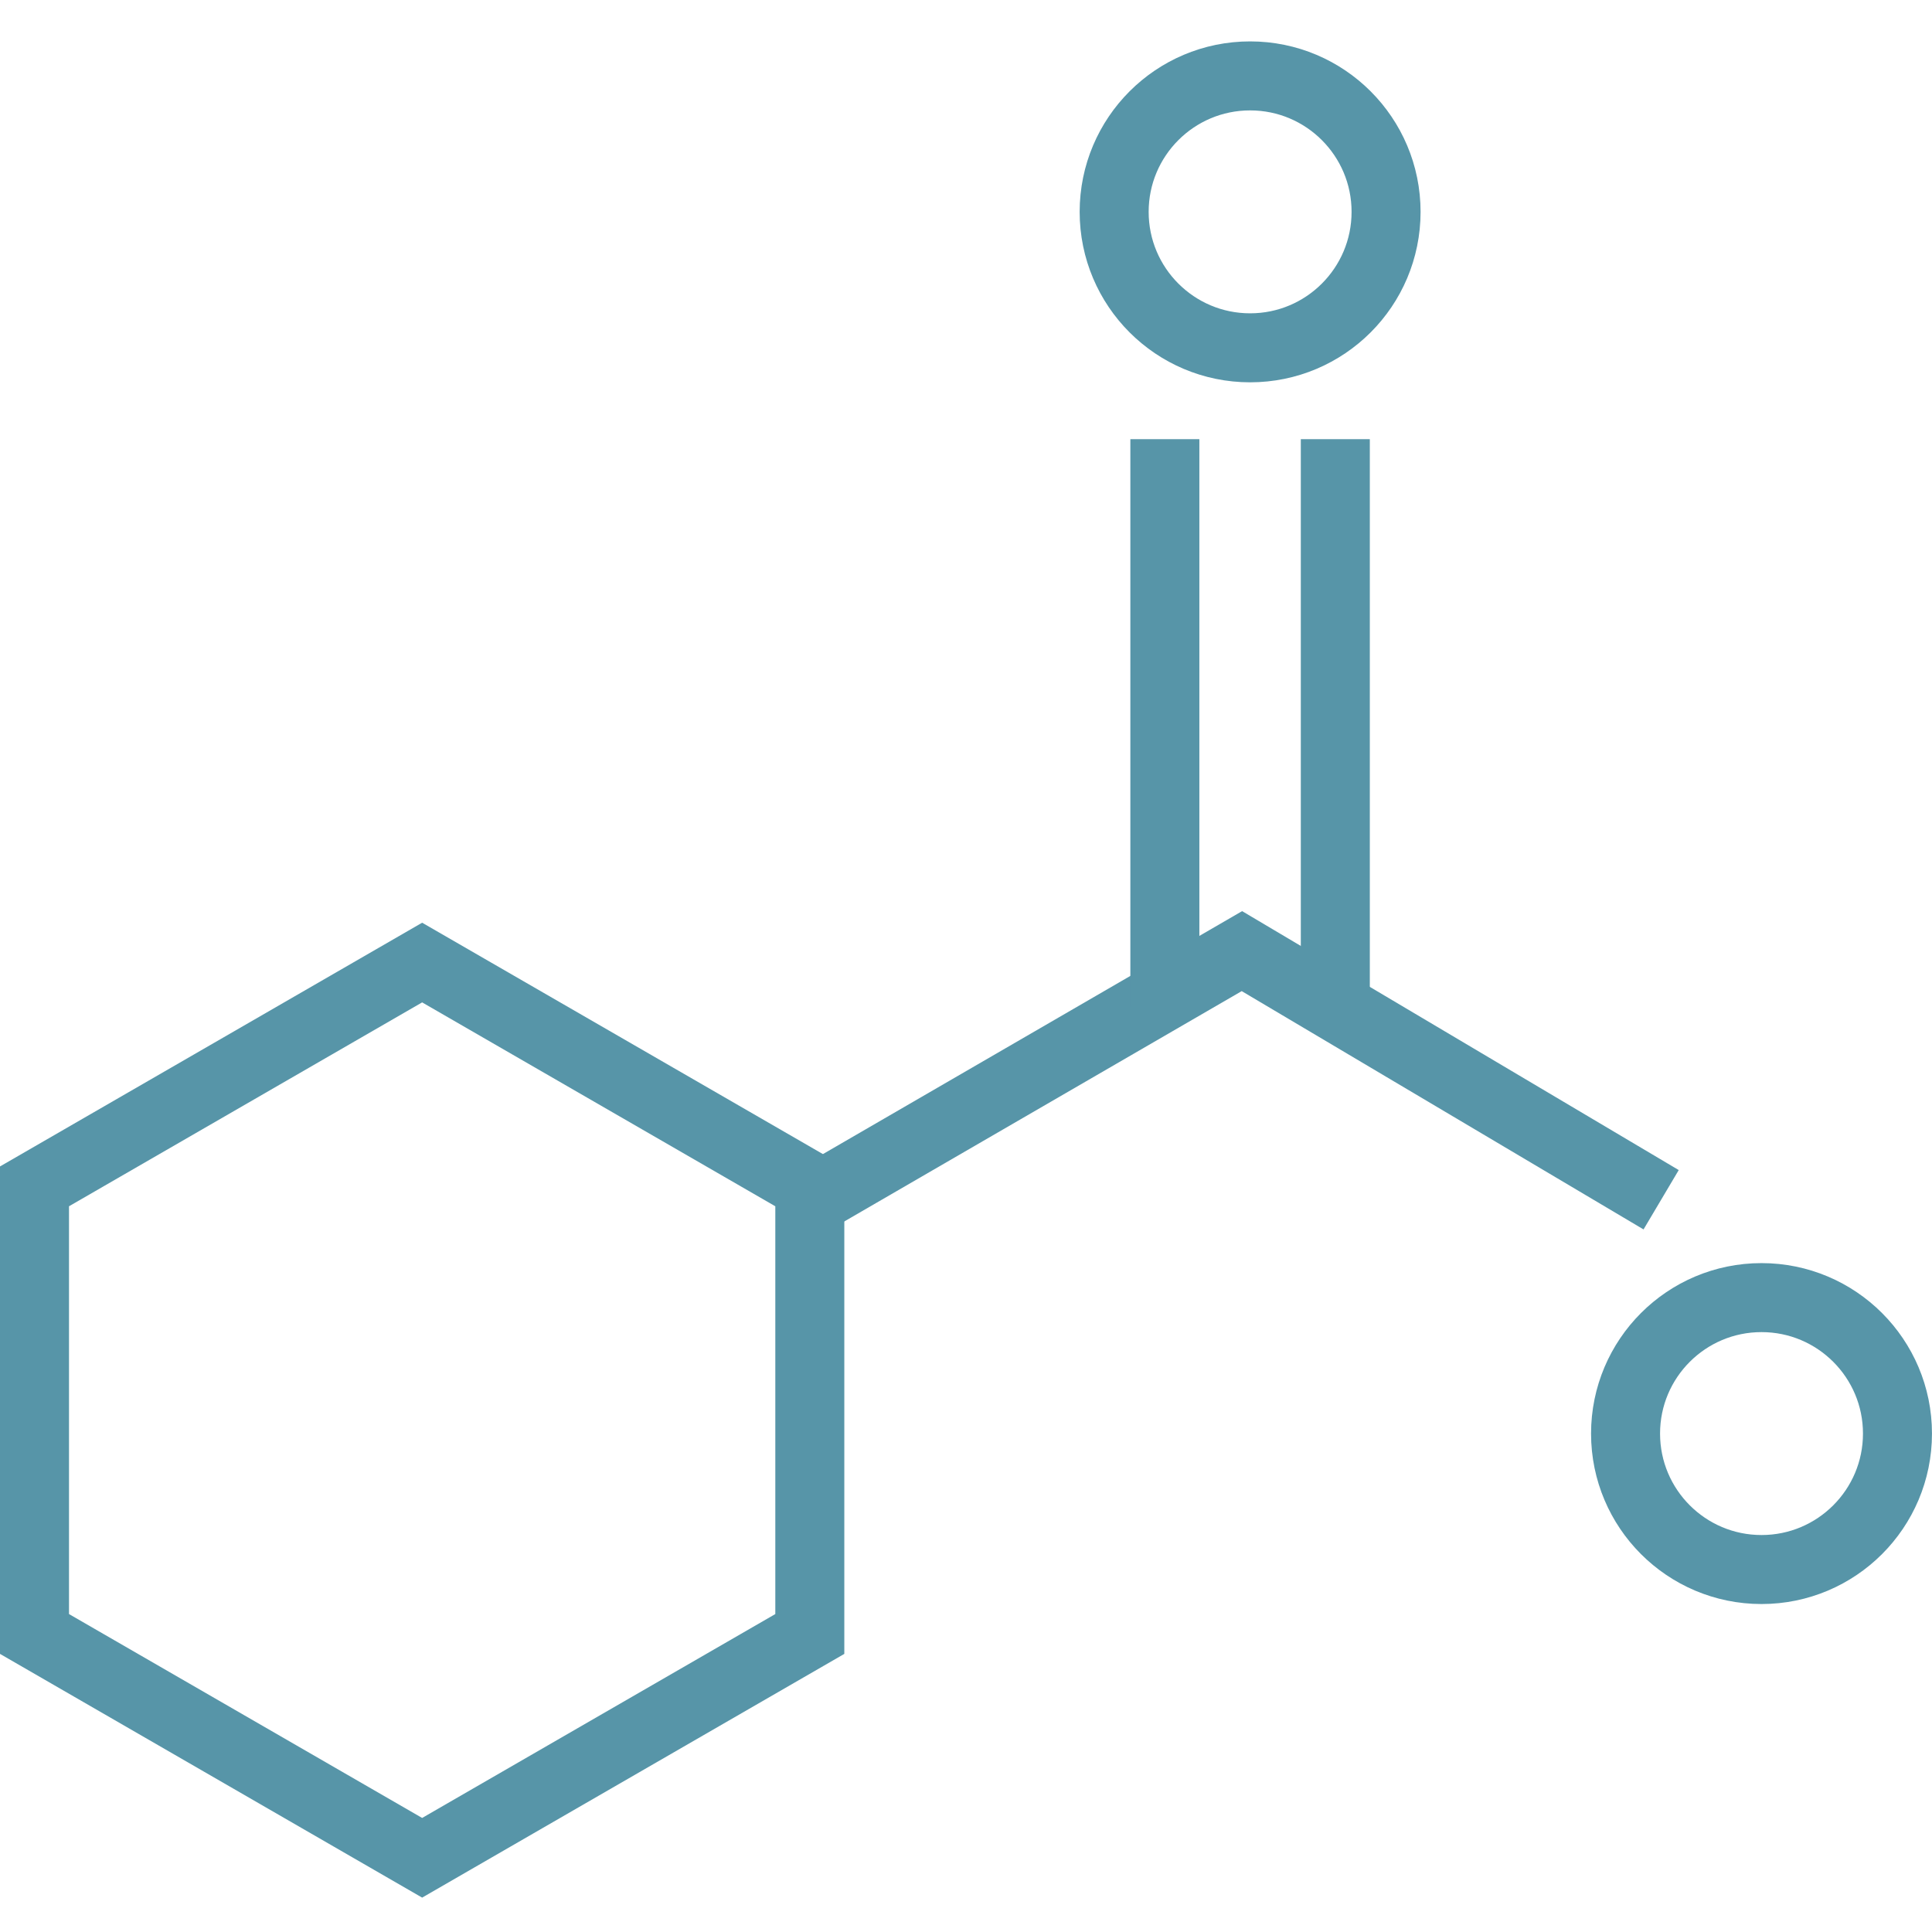
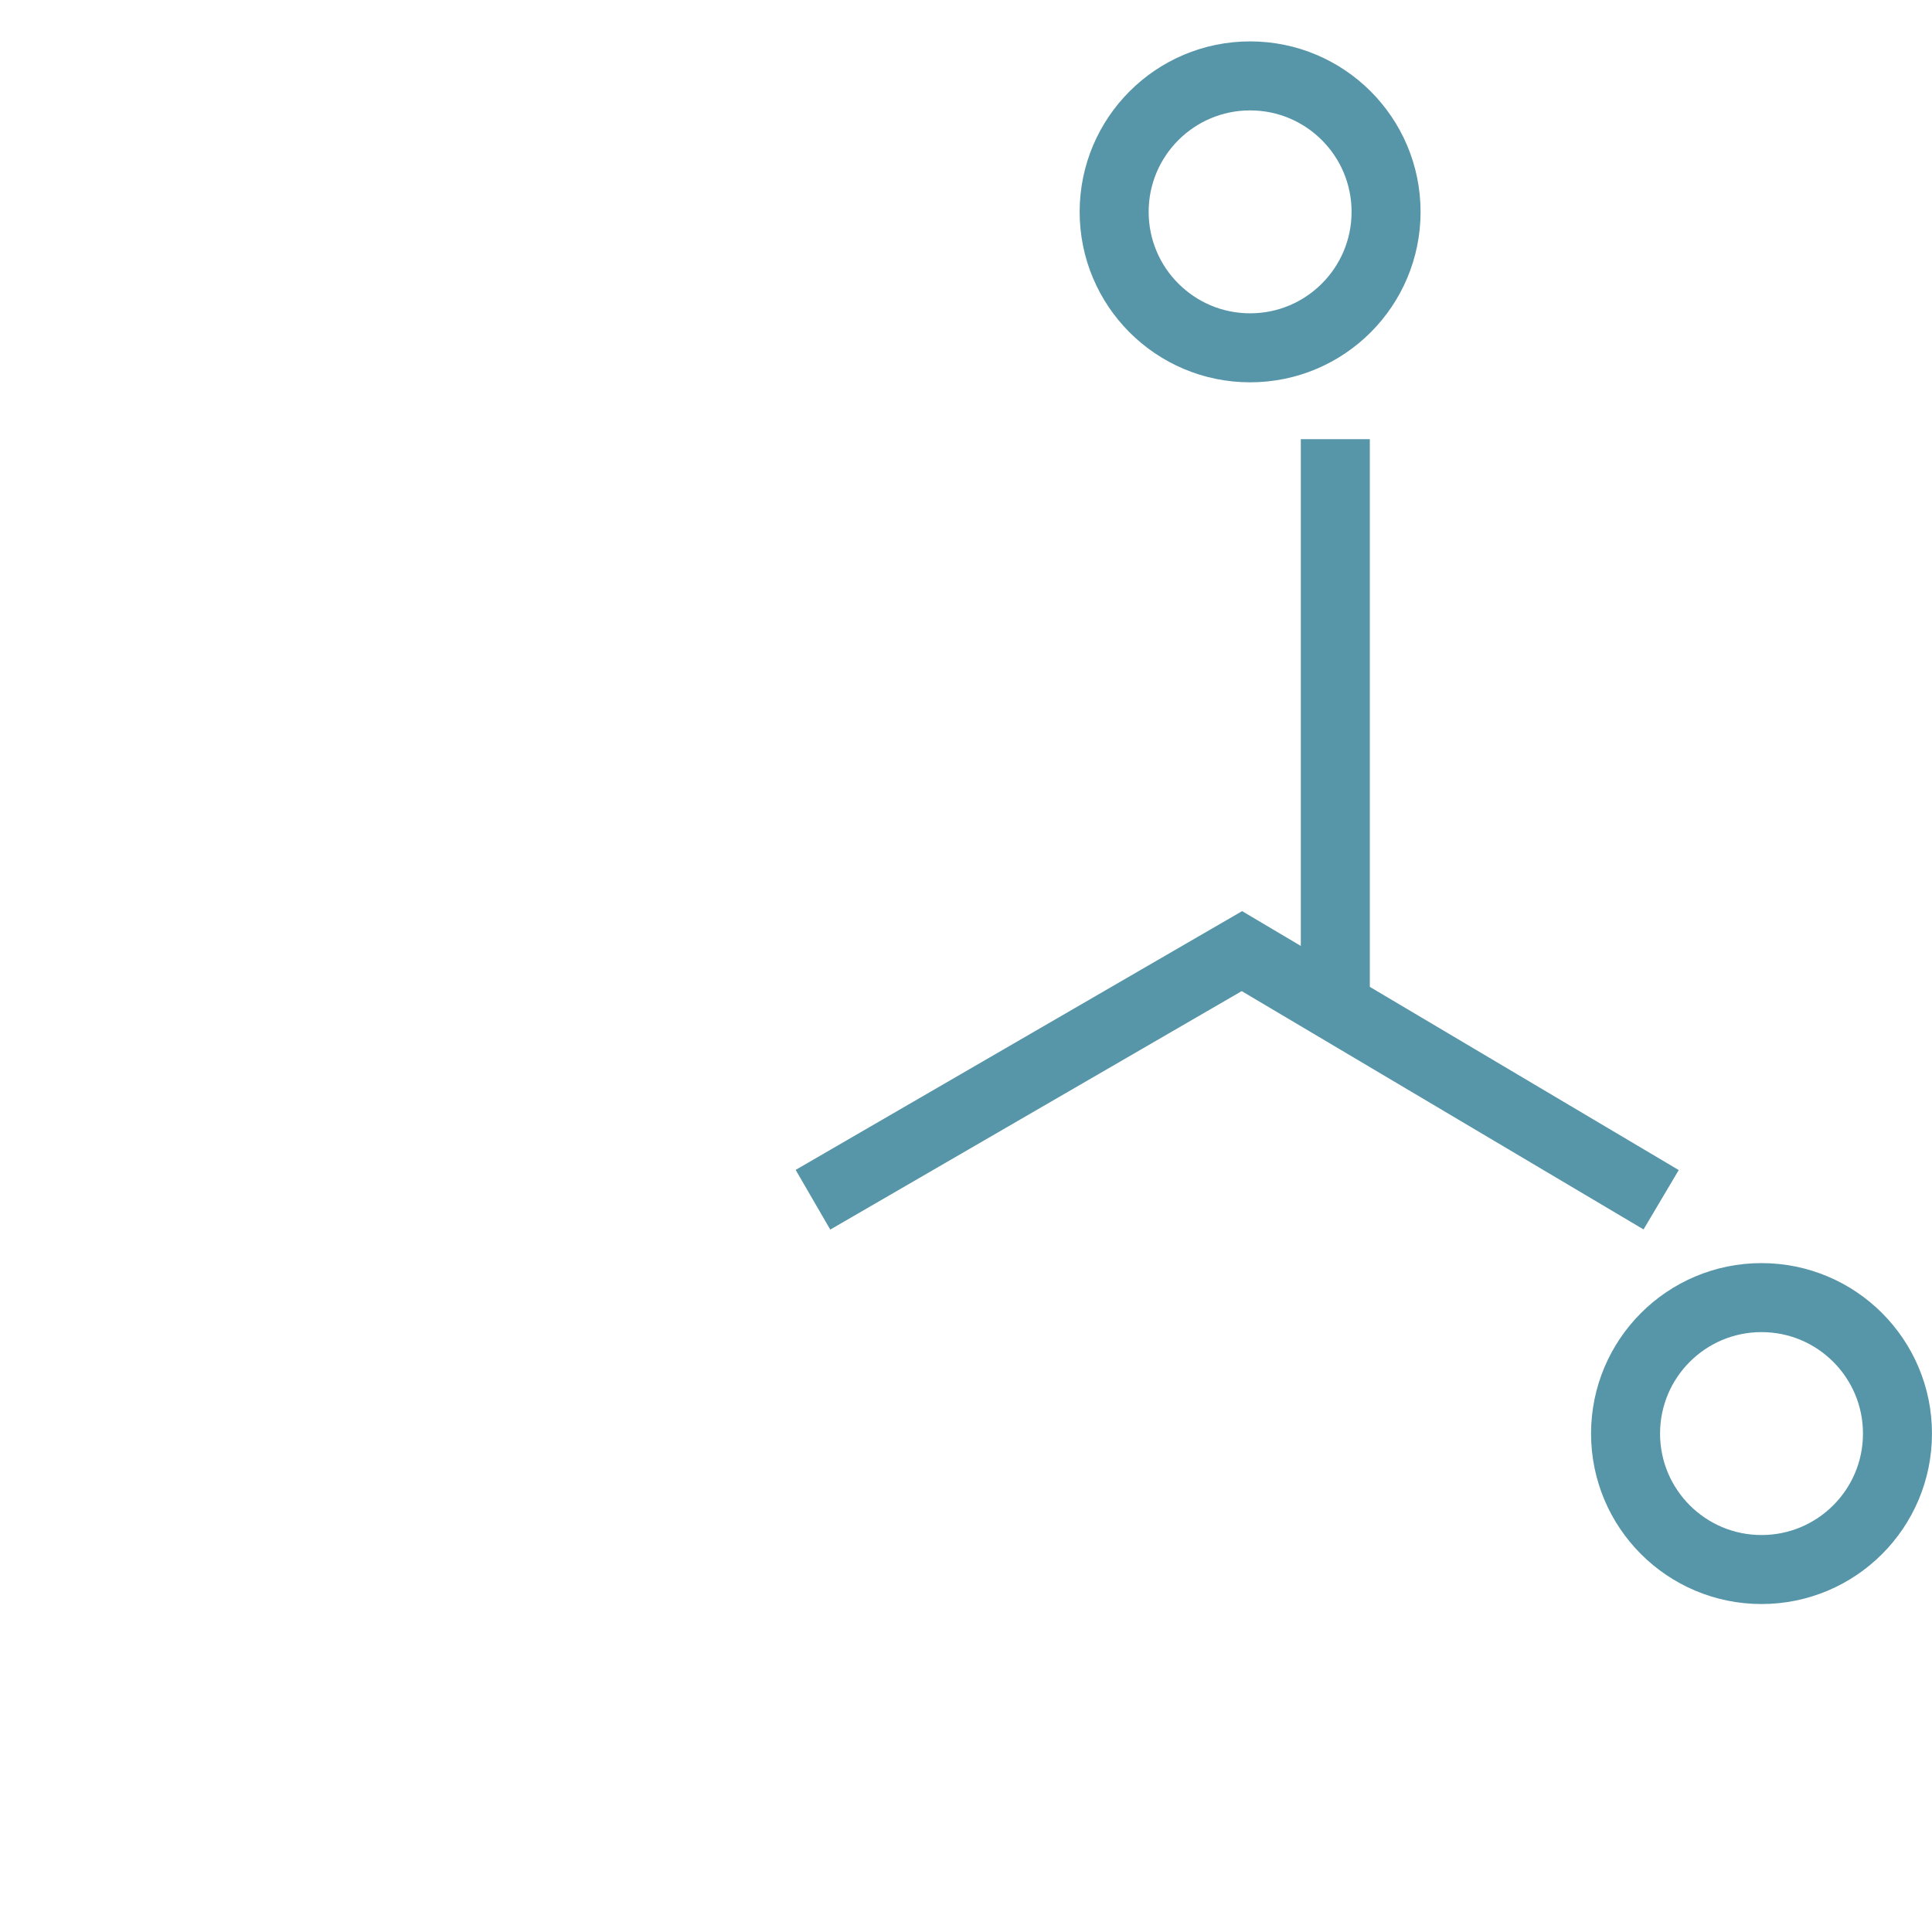
<svg xmlns="http://www.w3.org/2000/svg" width="70" height="70" viewBox="0 0 70 70" fill="none">
-   <path d="M1.25 42.984L15.295 34.875L29.341 42.984V59.202L15.295 67.311L1.25 59.202V42.984Z" stroke="#5795A8" stroke-width="2.5" />
  <path d="M29.455 43.469L44.997 34.461L60.186 43.469" stroke="#5795A8" stroke-width="2.5" />
-   <path d="M42.205 15.912V36.5" stroke="#5795A8" stroke-width="2.5" />
  <path d="M48.381 15.912V36.5" stroke="#5795A8" stroke-width="2.5" />
  <circle cx="45.294" cy="7.676" r="4.926" stroke="#5795A8" stroke-width="2.5" />
  <circle cx="63.823" cy="51.941" r="4.926" stroke="#5795A8" stroke-width="2.5" />
</svg>